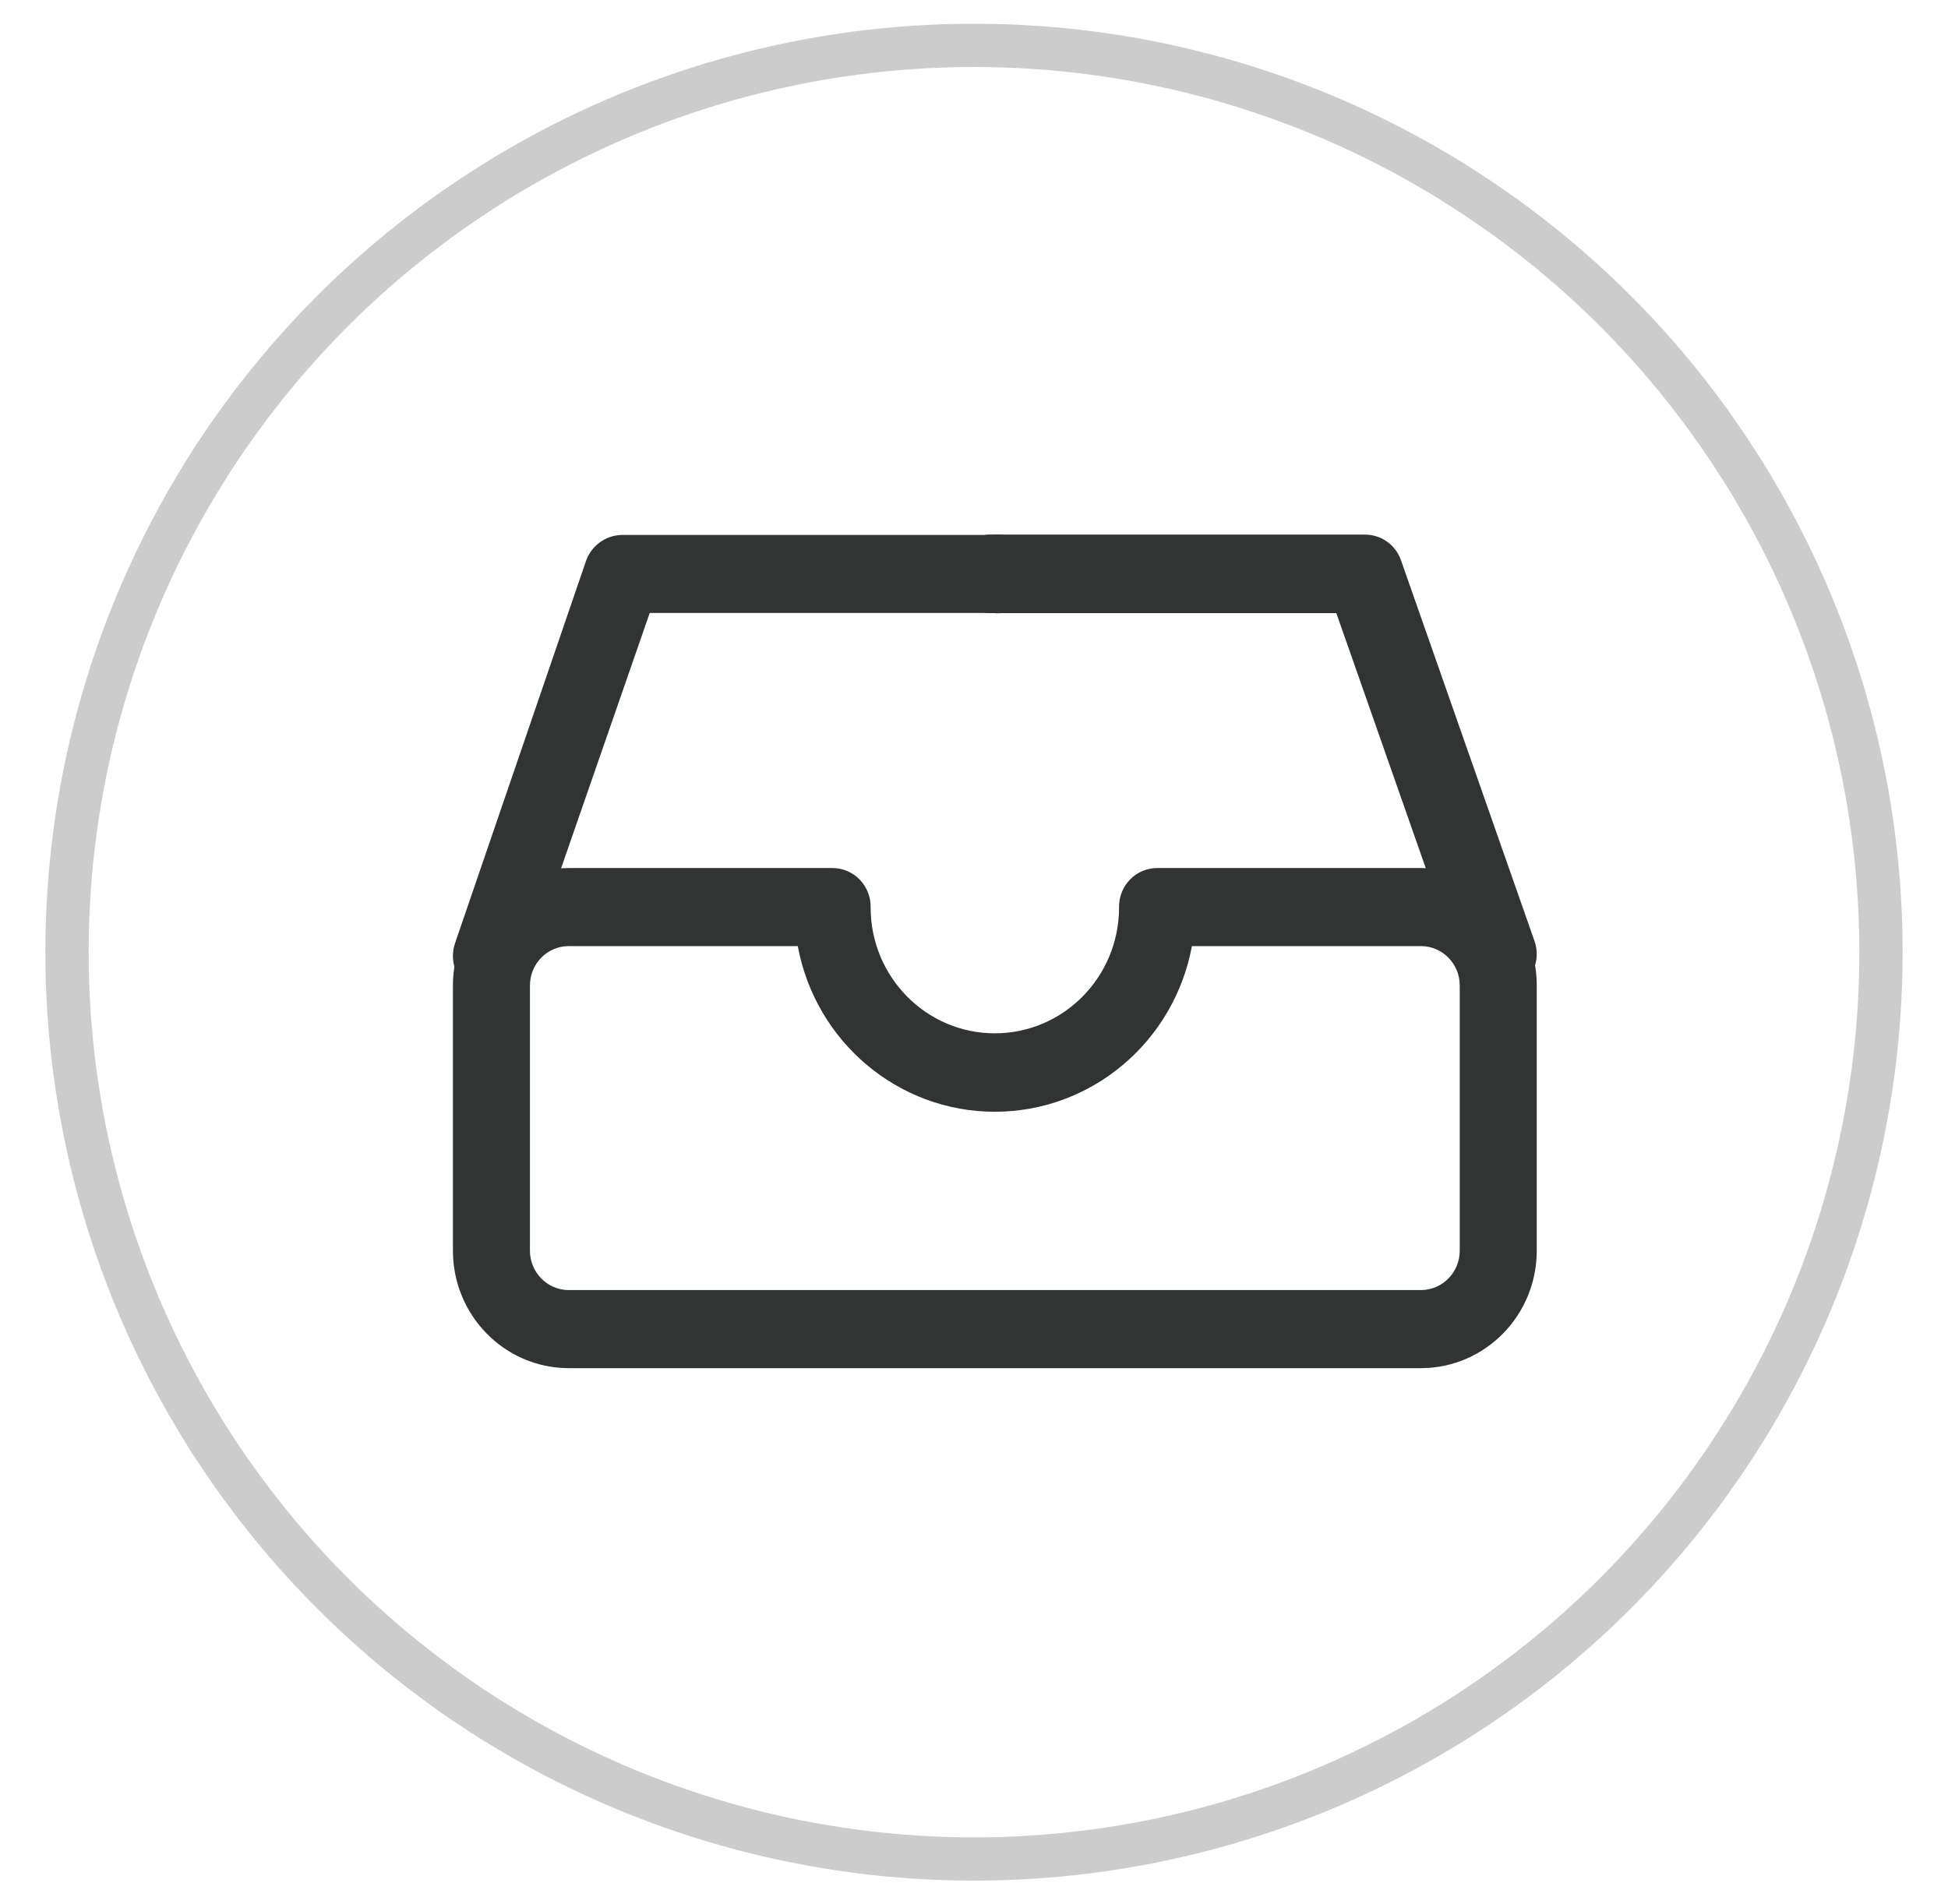
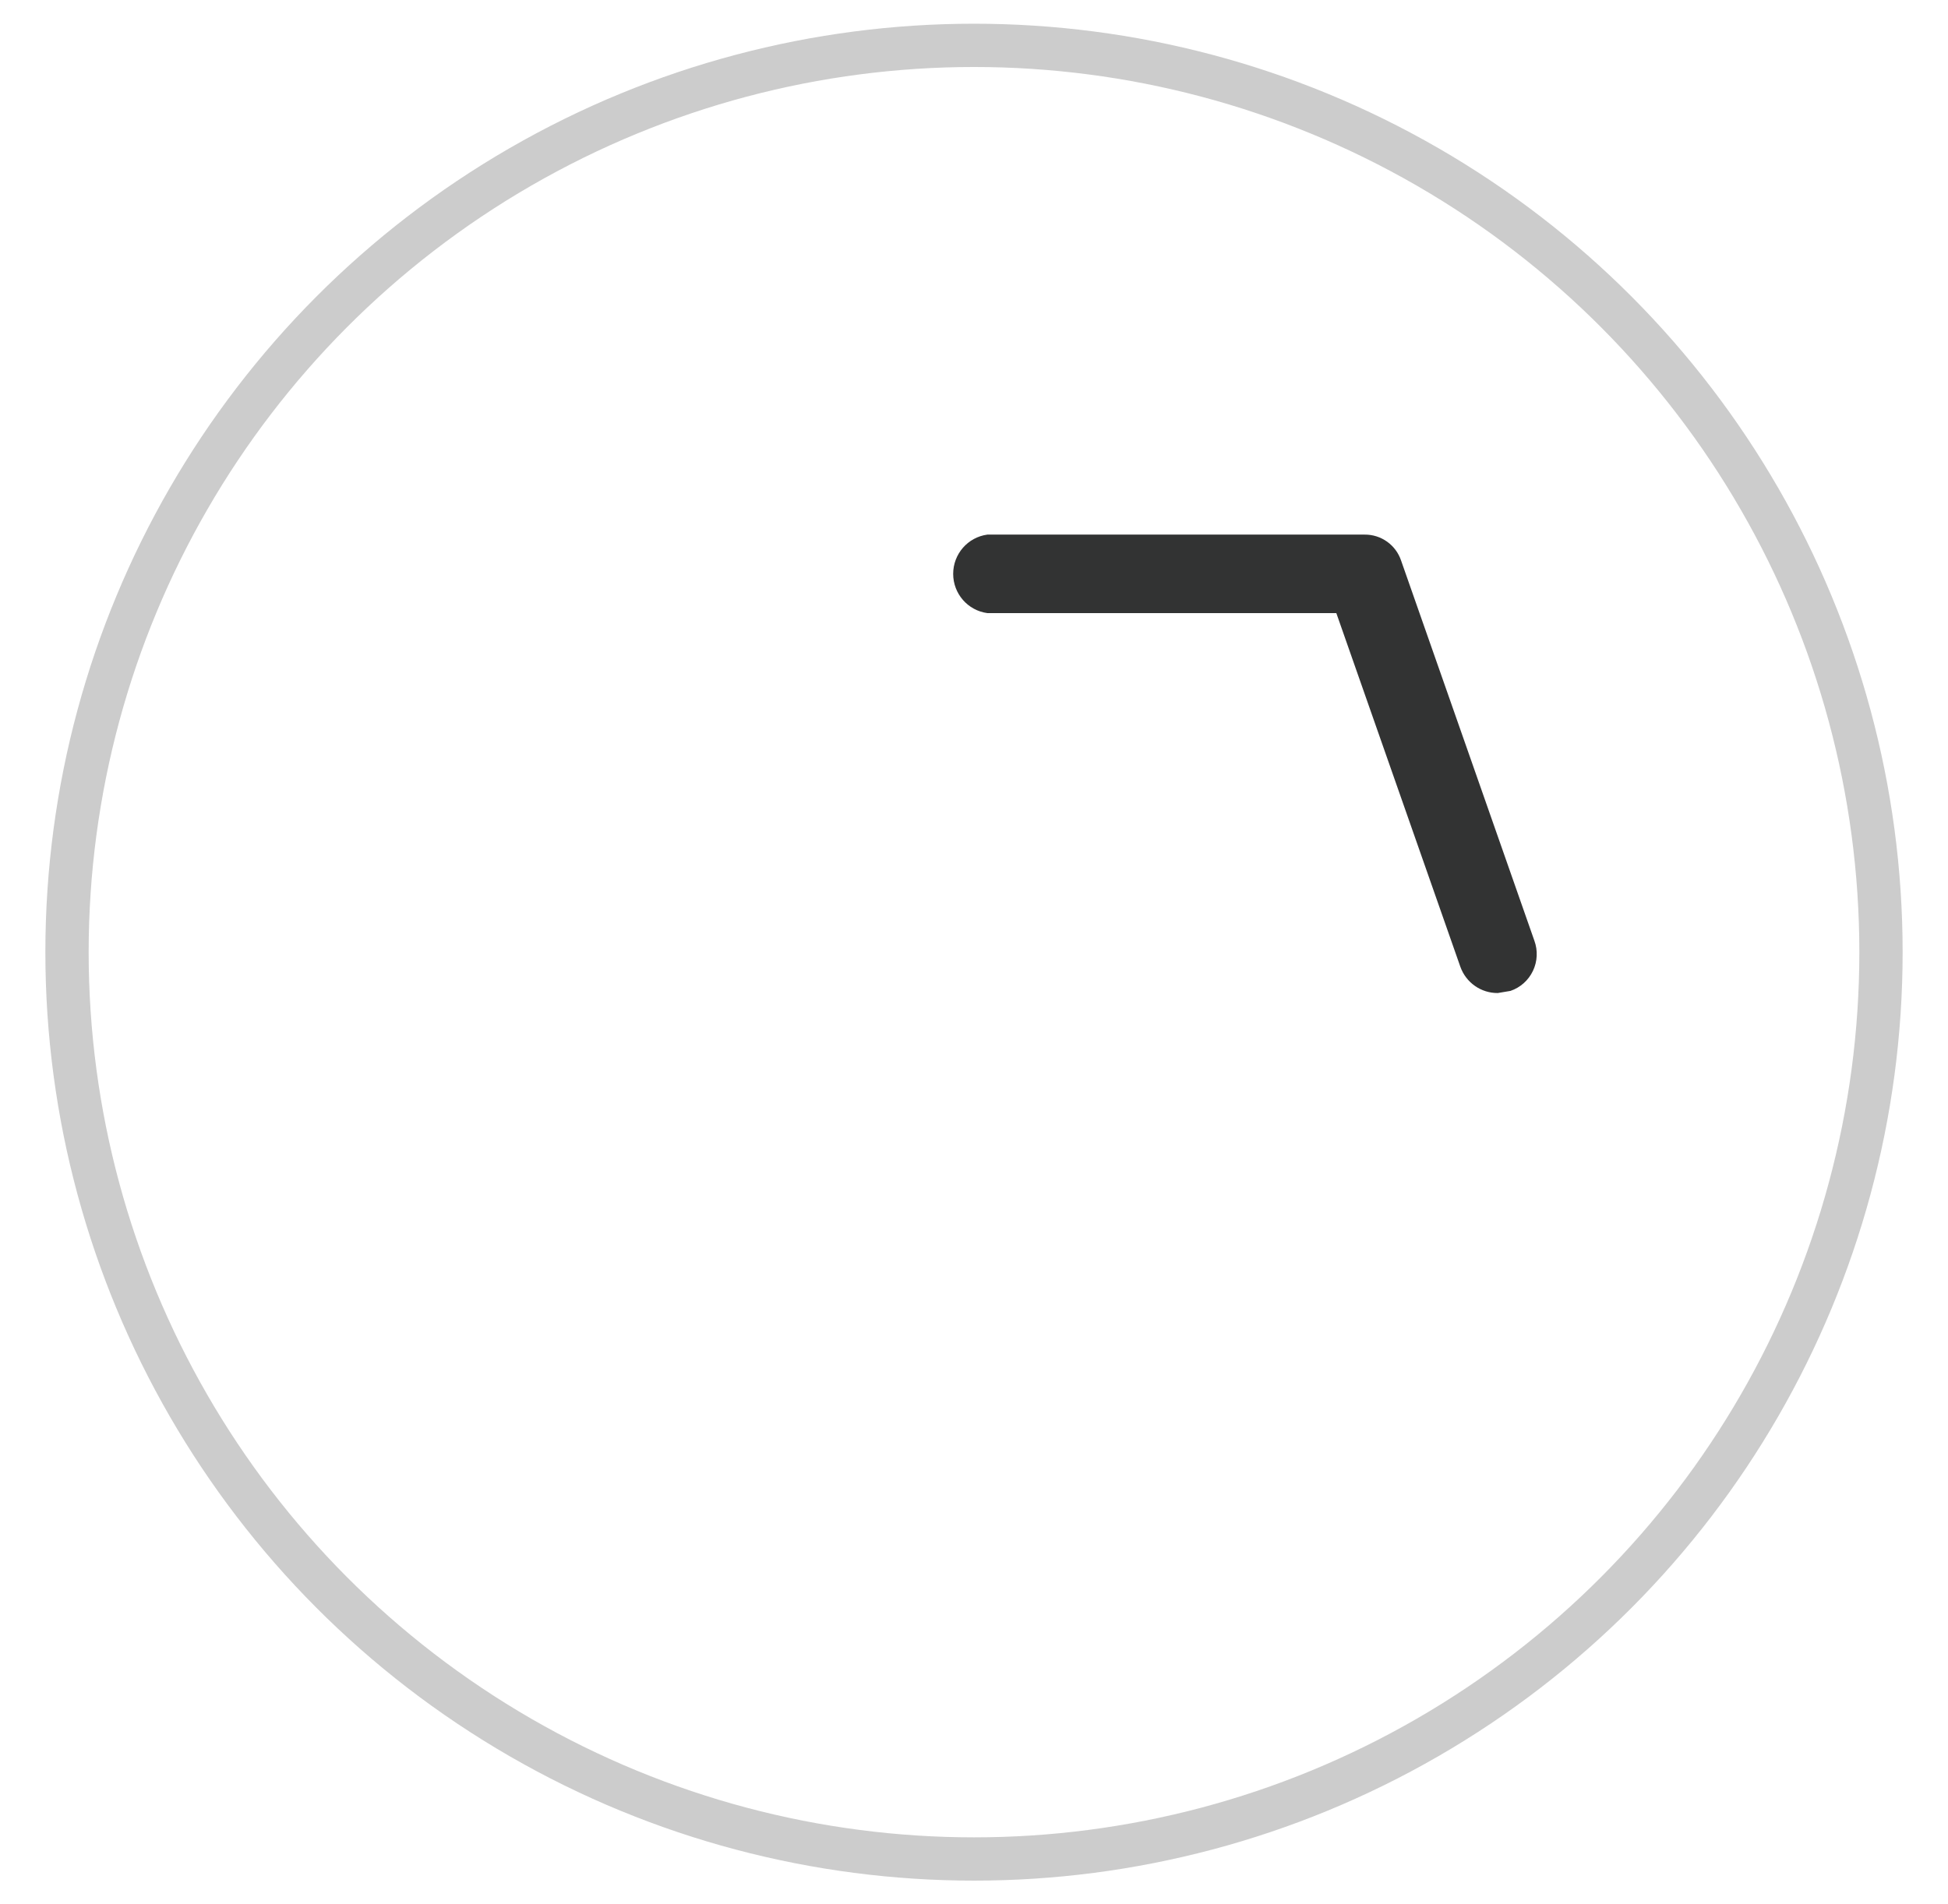
<svg xmlns="http://www.w3.org/2000/svg" width="45px" height="44px" viewBox="0 0 45 44" version="1.1">
  <title>编组 14备份 12</title>
  <desc>Created with Sketch.</desc>
  <g id="页面-1" stroke="none" stroke-width="1" fill="none" fill-rule="evenodd">
    <g id="9" transform="translate(-1048, -1580)">
      <g id="产品标签备份-8" transform="translate(321, 813)">
        <g id="编组-19" transform="translate(0, 455)">
          <g id="编组-3备份-2" transform="translate(68.5, 311)">
            <g id="编组-14备份-12" transform="translate(659, 1)">
              <circle id="椭圆形" stroke="#CCCCCC" stroke-width="1" cx="22" cy="22" r="20.952" />
              <g id="容器" transform="translate(9, 8.5)" fill-rule="nonzero">
                <rect id="矩形" fill="#000000" opacity="0" x="0" y="0" width="26" height="26" />
-                 <path d="M23.339,23.111 L3.624,23.111 C2.152,23.102 0.963,21.89 0.963,20.397 L0.963,14.27 C0.963,12.777 2.152,11.564 3.624,11.556 L9.731,11.556 C9.967,11.556 10.194,11.652 10.36,11.823 C10.526,11.994 10.617,12.226 10.612,12.466 C10.612,14.072 11.897,15.375 13.481,15.375 C15.066,15.375 16.351,14.072 16.351,12.466 C16.346,12.226 16.437,11.994 16.603,11.823 C16.769,11.652 16.996,11.556 17.232,11.556 L23.339,11.556 C24.811,11.564 26,12.777 26,14.27 L26,20.397 C26,21.89 24.811,23.102 23.339,23.111 L23.339,23.111 Z M3.624,13.36 C3.134,13.368 2.742,13.773 2.742,14.27 L2.742,20.397 C2.742,20.893 3.134,21.298 3.624,21.307 L23.339,21.307 C23.829,21.298 24.221,20.893 24.221,20.397 L24.221,14.27 C24.221,13.773 23.829,13.368 23.339,13.36 L18.034,13.36 C17.621,15.579 15.709,17.187 13.481,17.187 C11.254,17.187 9.342,15.579 8.929,13.36 L3.624,13.36 Z" id="形状" fill="#323333" />
-                 <path d="M1.86,14.444 L1.556,14.444 C1.095,14.276 0.852,13.762 1.012,13.292 L4.037,4.461 C4.165,4.098 4.505,3.858 4.885,3.86 L13.429,3.86 C13.775,3.813 14.116,3.973 14.304,4.272 C14.491,4.57 14.491,4.952 14.304,5.25 C14.116,5.548 13.775,5.709 13.429,5.662 L5.509,5.662 L2.692,13.779 C2.593,14.164 2.253,14.436 1.86,14.444 L1.86,14.444 Z" id="路径" fill="#323333" />
                <path d="M25.099,14.444 C24.712,14.447 24.367,14.204 24.236,13.84 L21.37,5.666 L13.309,5.666 C12.856,5.605 12.519,5.218 12.519,4.759 C12.519,4.301 12.856,3.913 13.309,3.852 L22.021,3.852 C22.404,3.847 22.747,4.091 22.868,4.457 L25.945,13.235 C26.028,13.462 26.016,13.714 25.912,13.932 C25.808,14.151 25.62,14.318 25.392,14.395 L25.099,14.444 Z" id="路径" fill="#323333" />
              </g>
            </g>
          </g>
        </g>
      </g>
    </g>
  </g>
</svg>